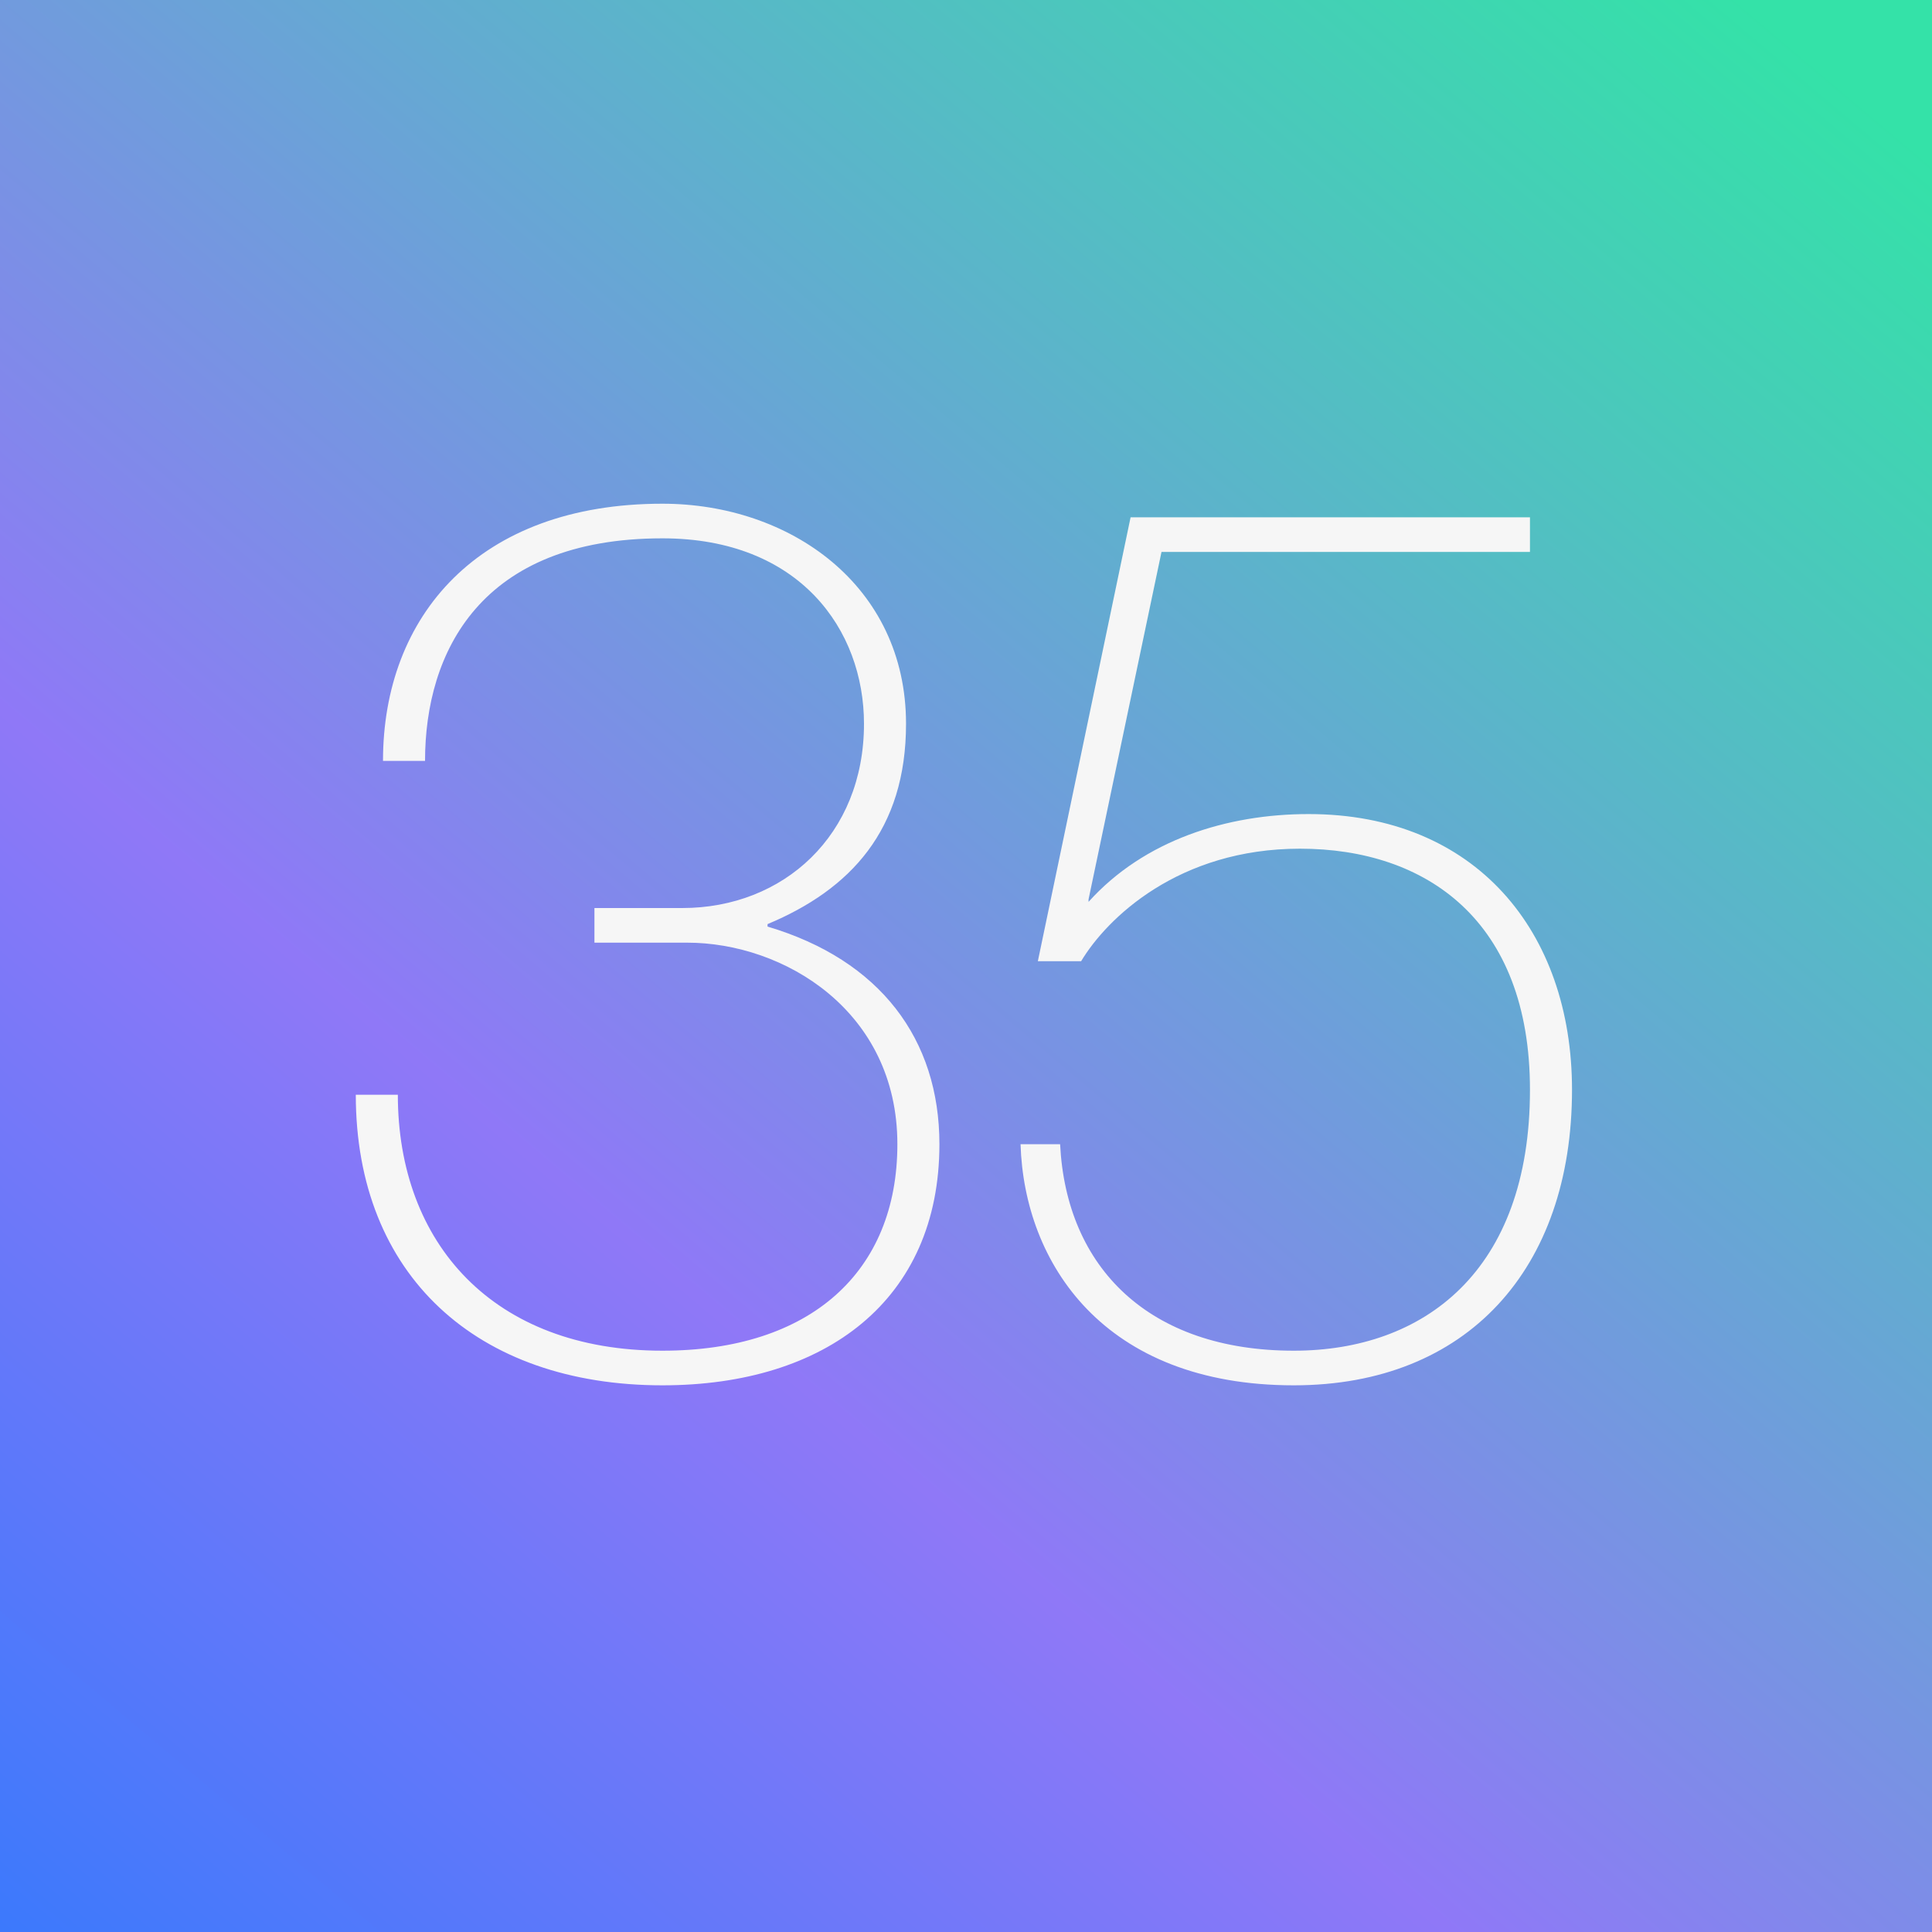
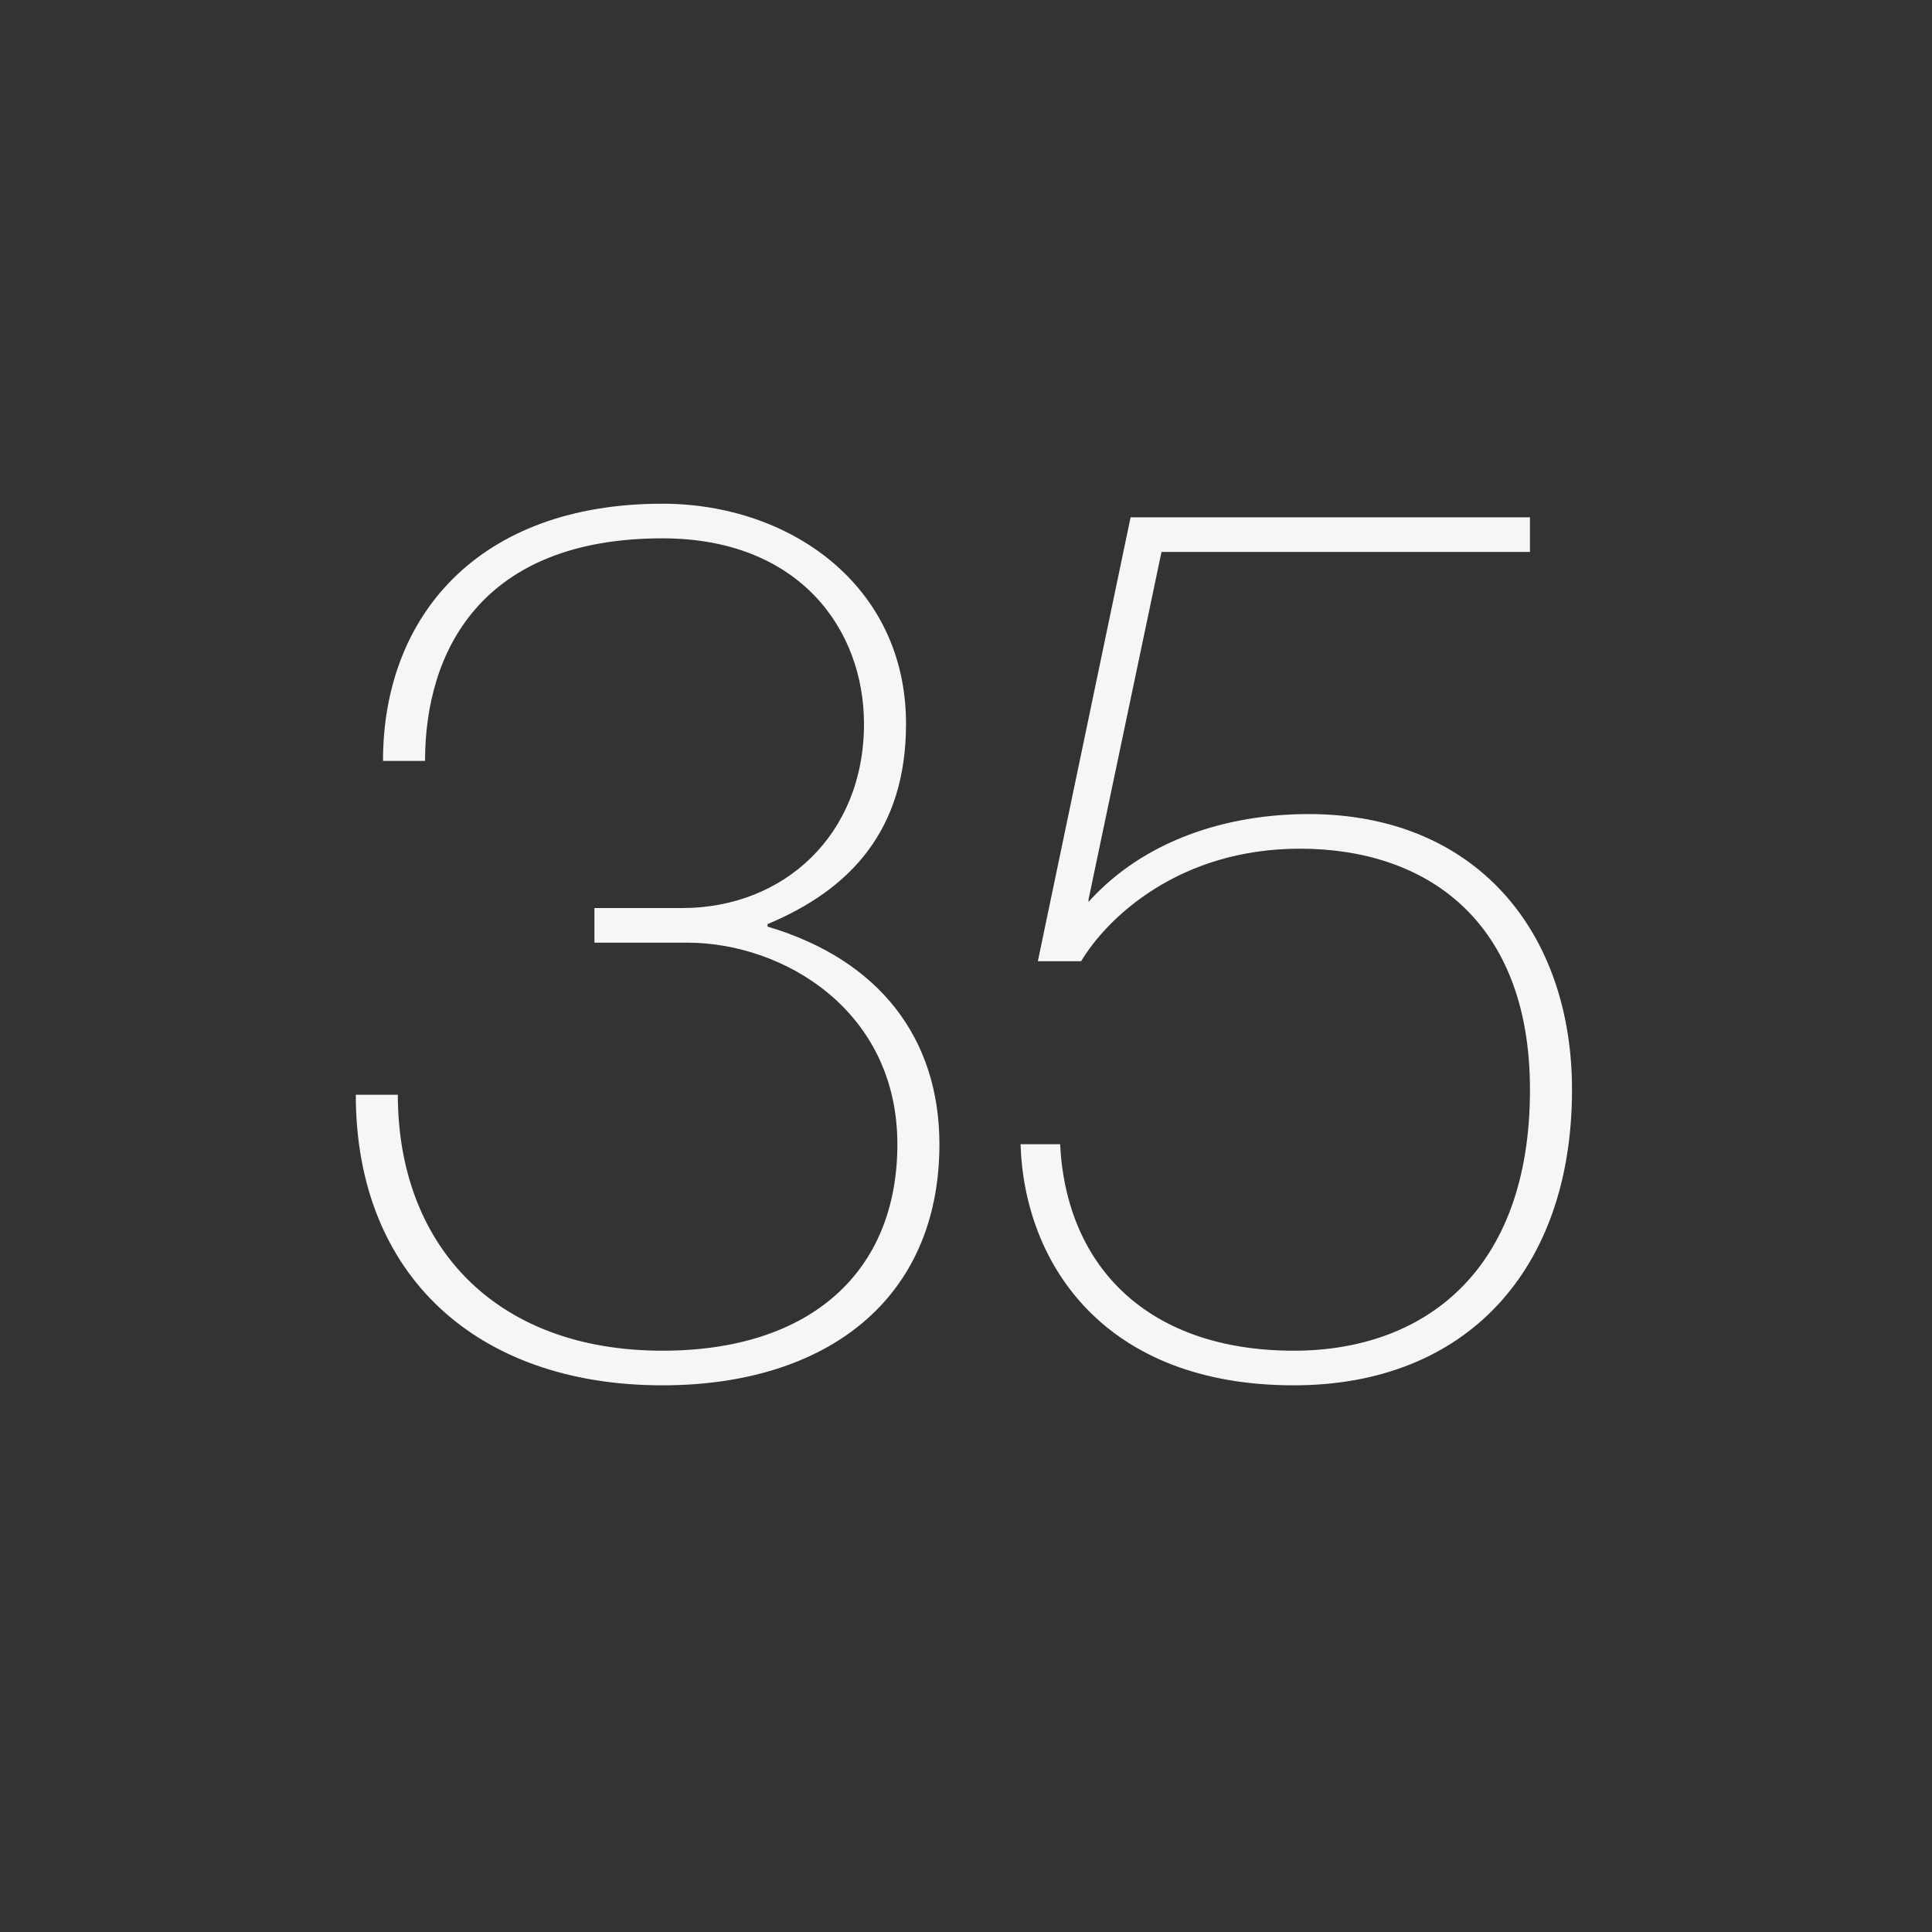
<svg xmlns="http://www.w3.org/2000/svg" width="100" height="100" viewBox="0 0 100 100" fill="none">
  <rect x="0" y="0" width="100" height="100" fill="#333333" stroke="none" />
-   <rect width="100" height="100" fill="url(#paint0_linear_11362_50833)" />
  <path d="M34.288 71.704C42.736 71.704 48.624 67.288 48.624 59.224C48.624 53.784 45.552 49.688 39.728 47.96V47.832C44.016 46.04 46.896 42.968 46.896 37.464C46.896 30.296 40.88 26.072 34.288 26.072C24.752 26.072 19.824 31.896 19.824 39.384H22C22 33.752 24.88 27.864 34.288 27.864C41.392 27.864 44.72 32.6 44.72 37.464C44.72 43.224 40.56 47 35.312 47H30.768V48.792H35.568C40.56 48.792 46.448 52.312 46.448 59.224C46.448 65.816 41.968 69.912 34.288 69.912C25.52 69.912 20.592 64.344 20.592 56.664H18.416C18.416 66.008 24.688 71.704 34.288 71.704ZM66.967 71.704C75.927 71.704 81.367 65.688 81.367 56.408C81.367 48.216 76.375 42.136 67.735 42.136C63.511 42.136 59.223 43.48 56.343 46.68V46.552L60.119 28.568H79.191V26.776H58.519L53.719 49.752H55.959C57.303 47.512 61.015 43.928 67.287 43.928C73.815 43.928 79.191 47.64 79.191 56.408C79.191 65.816 73.687 69.912 66.967 69.912C59.479 69.912 55.191 65.624 54.871 59.224H52.823C53.015 65.368 57.111 71.704 66.967 71.704Z" fill="#F6F6F6" />
  <defs>
    <linearGradient id="paint0_linear_11362_50833" x1="90.238" y1="-0.049" x2="-11.427" y2="120.463" gradientUnits="userSpaceOnUse">
      <stop stop-color="#34E2A8" />
      <stop offset="0.547" stop-color="#8F78F7" />
      <stop offset="1" stop-color="#1479FE" />
    </linearGradient>
  </defs>
</svg>